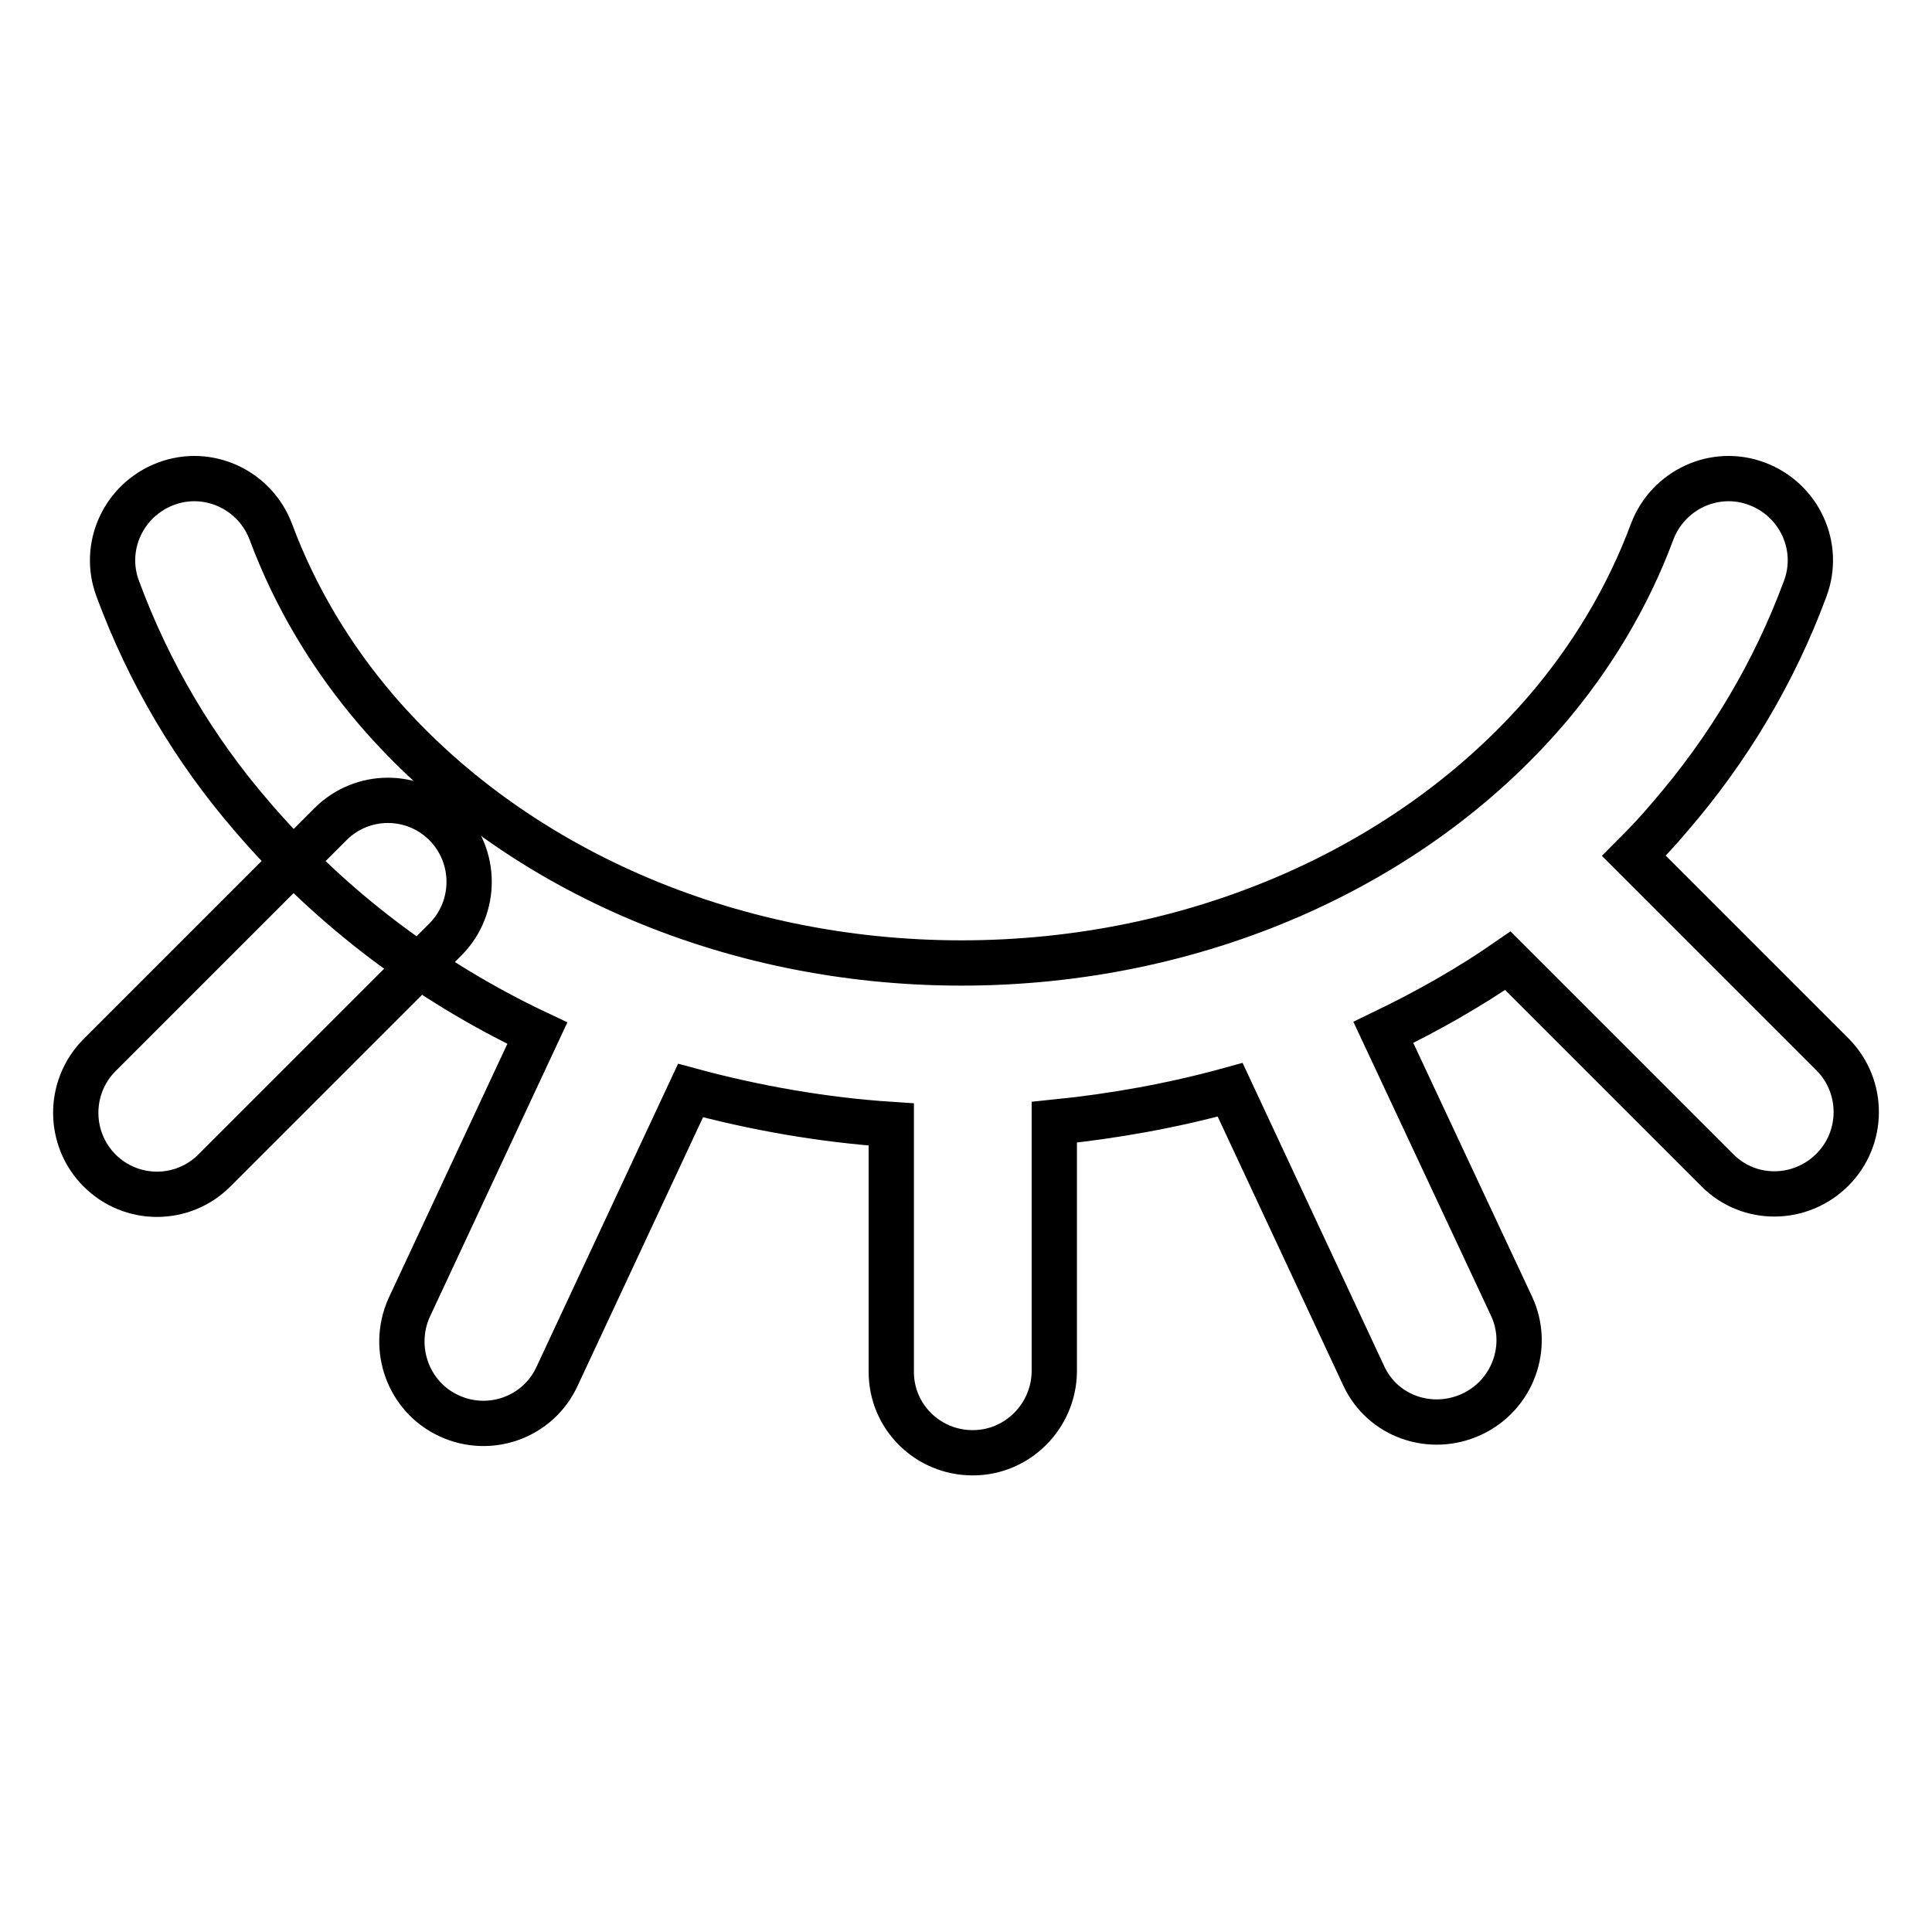
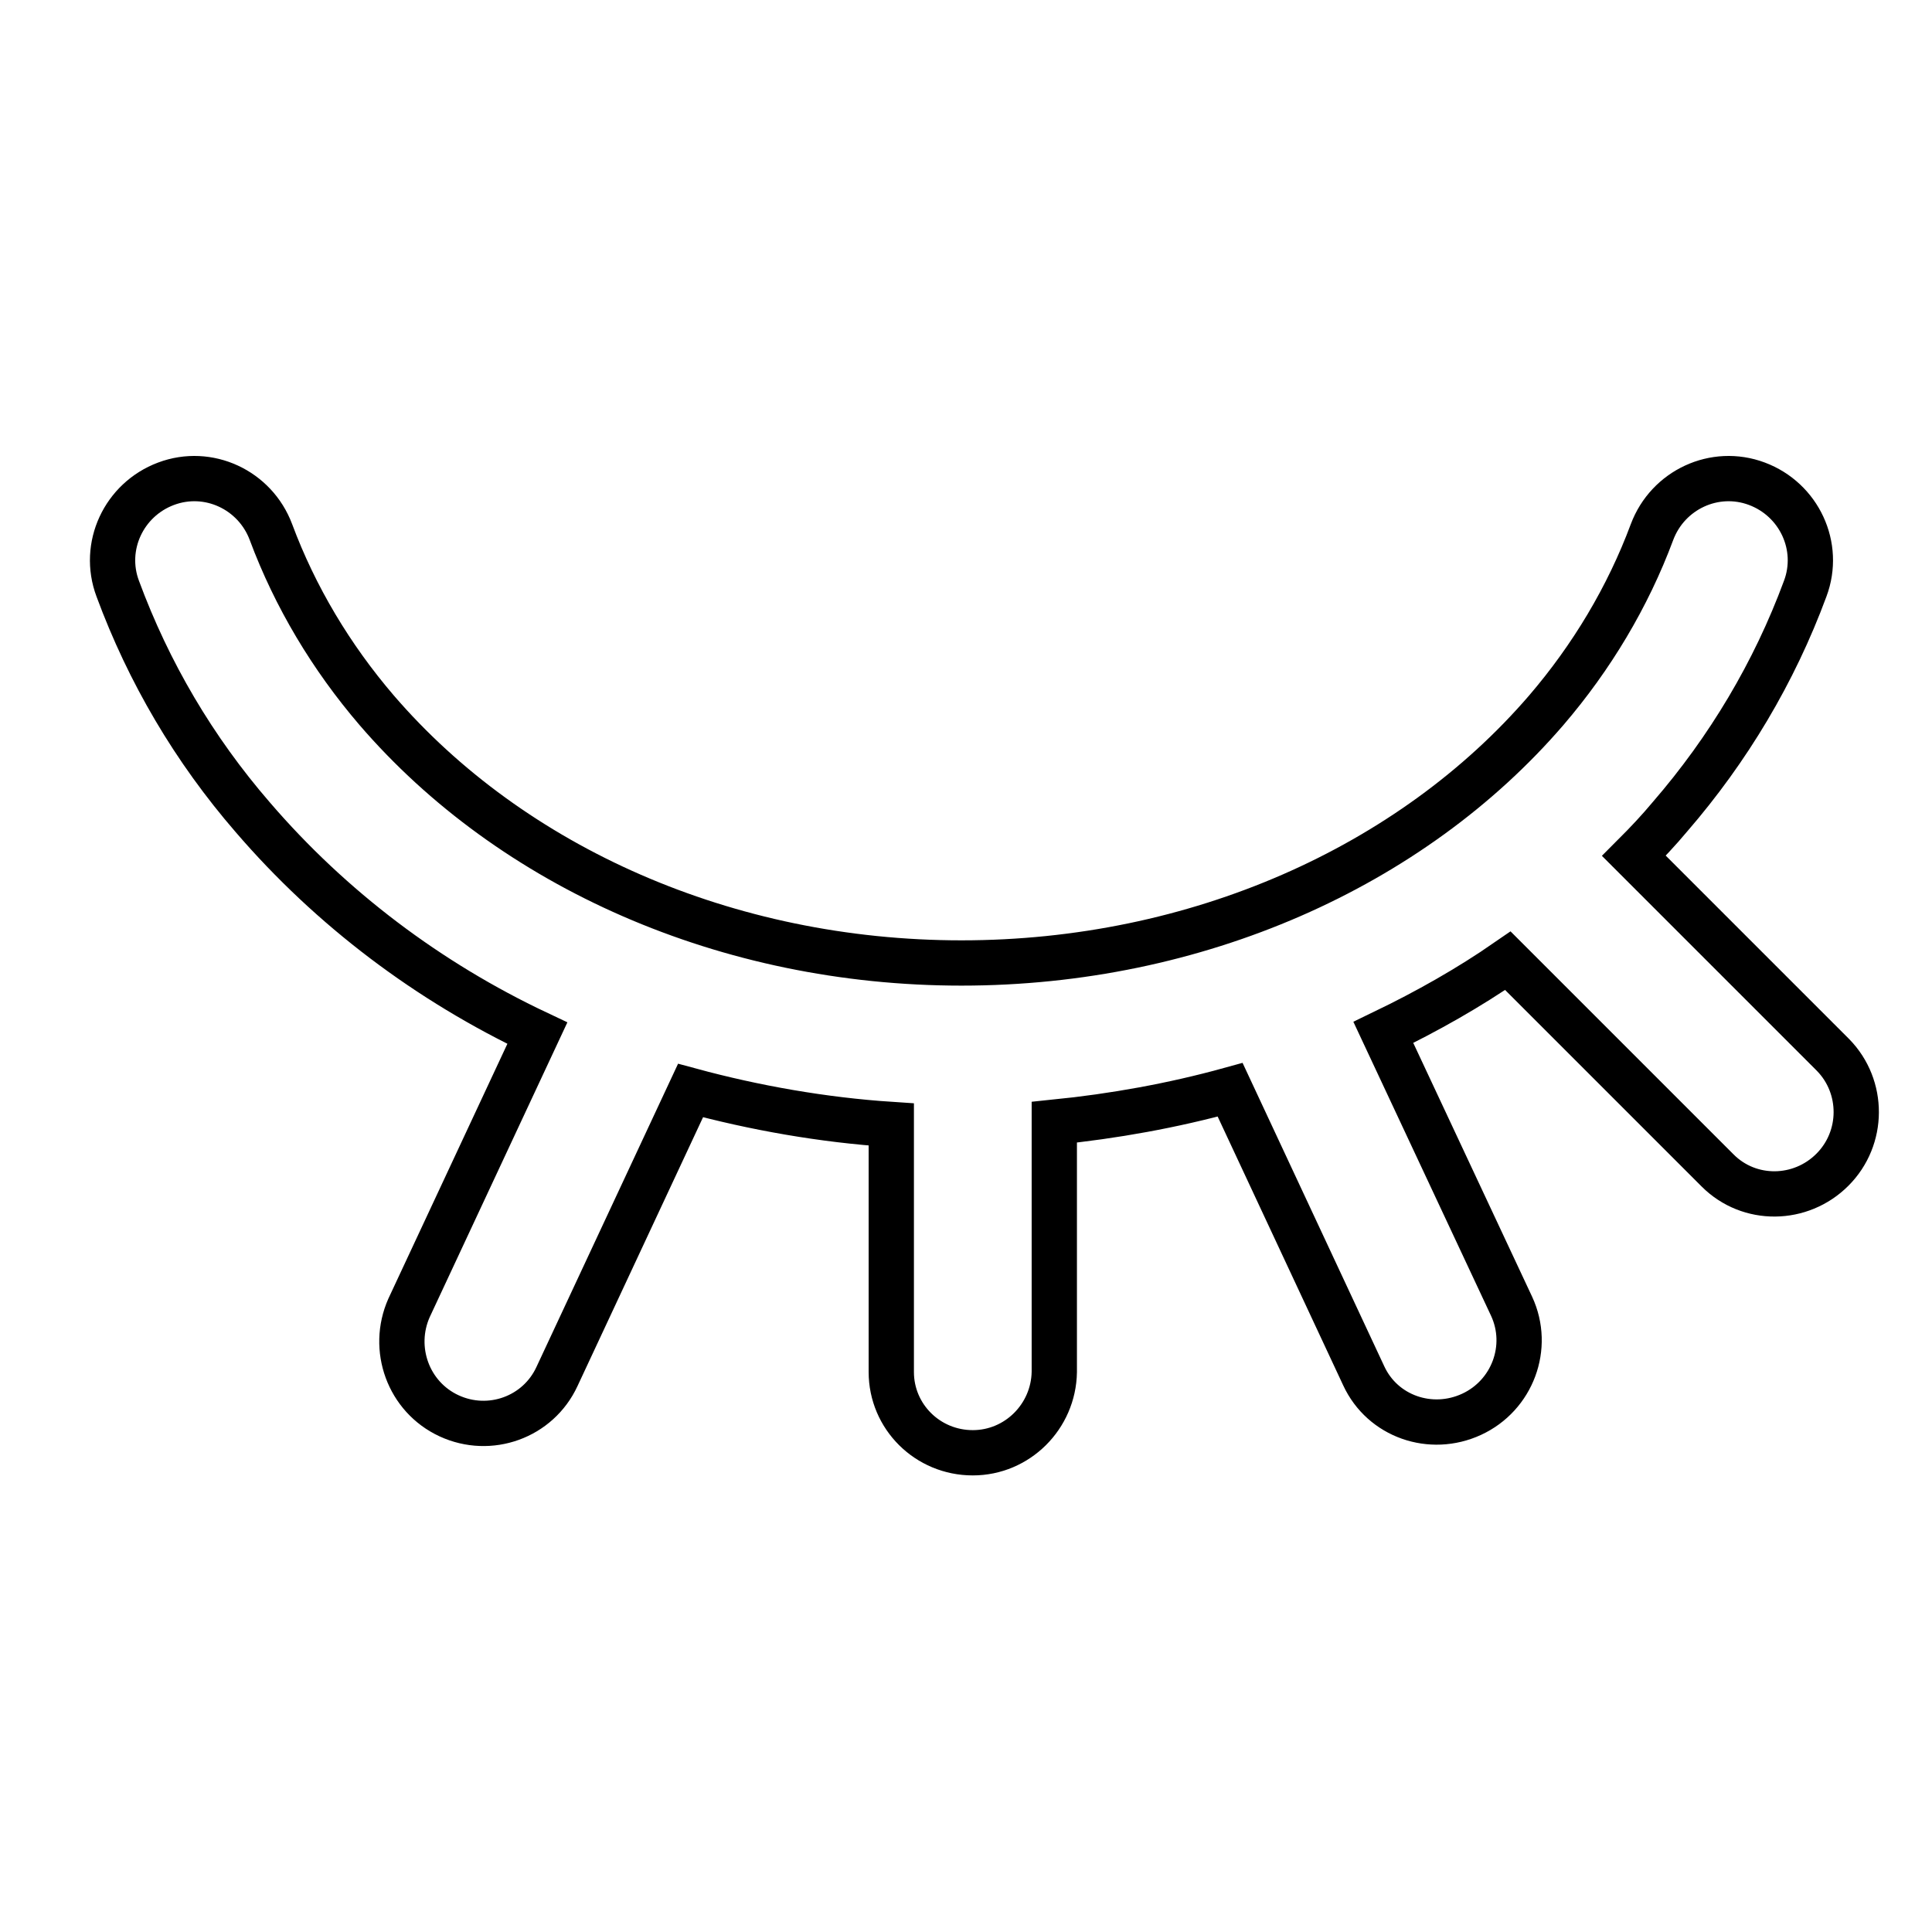
<svg xmlns="http://www.w3.org/2000/svg" version="1.1" x="0px" y="0px" viewBox="0 0 256 256" enable-background="new 0 0 256 256" xml:space="preserve">
  <g>
    <path stroke-width="6" fill-opacity="0" stroke="#000000" d="M118.1,149c-9.1-0.6-18.1-2.2-26.6-4.5l-17.7,37.9c-2.5,5.4-8.9,7.7-14.3,5.2c0,0,0,0,0,0 c-5.4-2.5-7.7-8.9-5.3-14.3l17-36.4c-14.4-6.8-27.3-16.5-37.7-28.6C25.7,99.3,19.7,89.1,15.6,78c-2.1-5.6,0.8-11.8,6.4-13.9 c5.6-2.1,11.8,0.8,13.9,6.4c3.2,8.6,8,16.6,14,23.6c17.9,20.8,46.4,33.5,77.5,33.5c31.1,0,59.6-12.7,77.5-33.5c6-7,10.8-15,14-23.6 c2.1-5.6,8.3-8.5,13.9-6.4c5.6,2.1,8.5,8.3,6.4,13.9l0,0c-4.1,11.1-10.2,21.3-17.9,30.2c-1.5,1.8-3.1,3.5-4.8,5.2l26.4,26.4 c4.1,4.2,4.1,11-0.1,15.2c-4.2,4.2-11,4.3-15.2,0.1c0,0,0,0,0,0l-27.8-27.8c-5.2,3.6-10.7,6.7-16.5,9.5l17,36.3 c2.5,5.4,0.1,11.8-5.3,14.3c-5.4,2.5-11.8,0.3-14.3-5.1c0,0,0,0,0,0L163,144.4c-7.6,2.1-15.4,3.5-23.3,4.3v33.1 c-0.1,5.9-4.9,10.7-10.8,10.7c-6,0-10.8-4.8-10.8-10.7V149z" />
-     <path stroke-width="6" fill-opacity="0" stroke="#000000" d="M43.8,109.2c4.2-4.2,11-4.2,15.2,0c0,0,0,0,0,0c4.2,4.2,4.2,11,0.1,15.2l-30.7,30.7c-4.2,4.2-11,4.2-15.2,0 c0,0,0,0,0,0c-4.2-4.2-4.2-11-0.1-15.2L43.8,109.2L43.8,109.2z" />
  </g>
</svg>